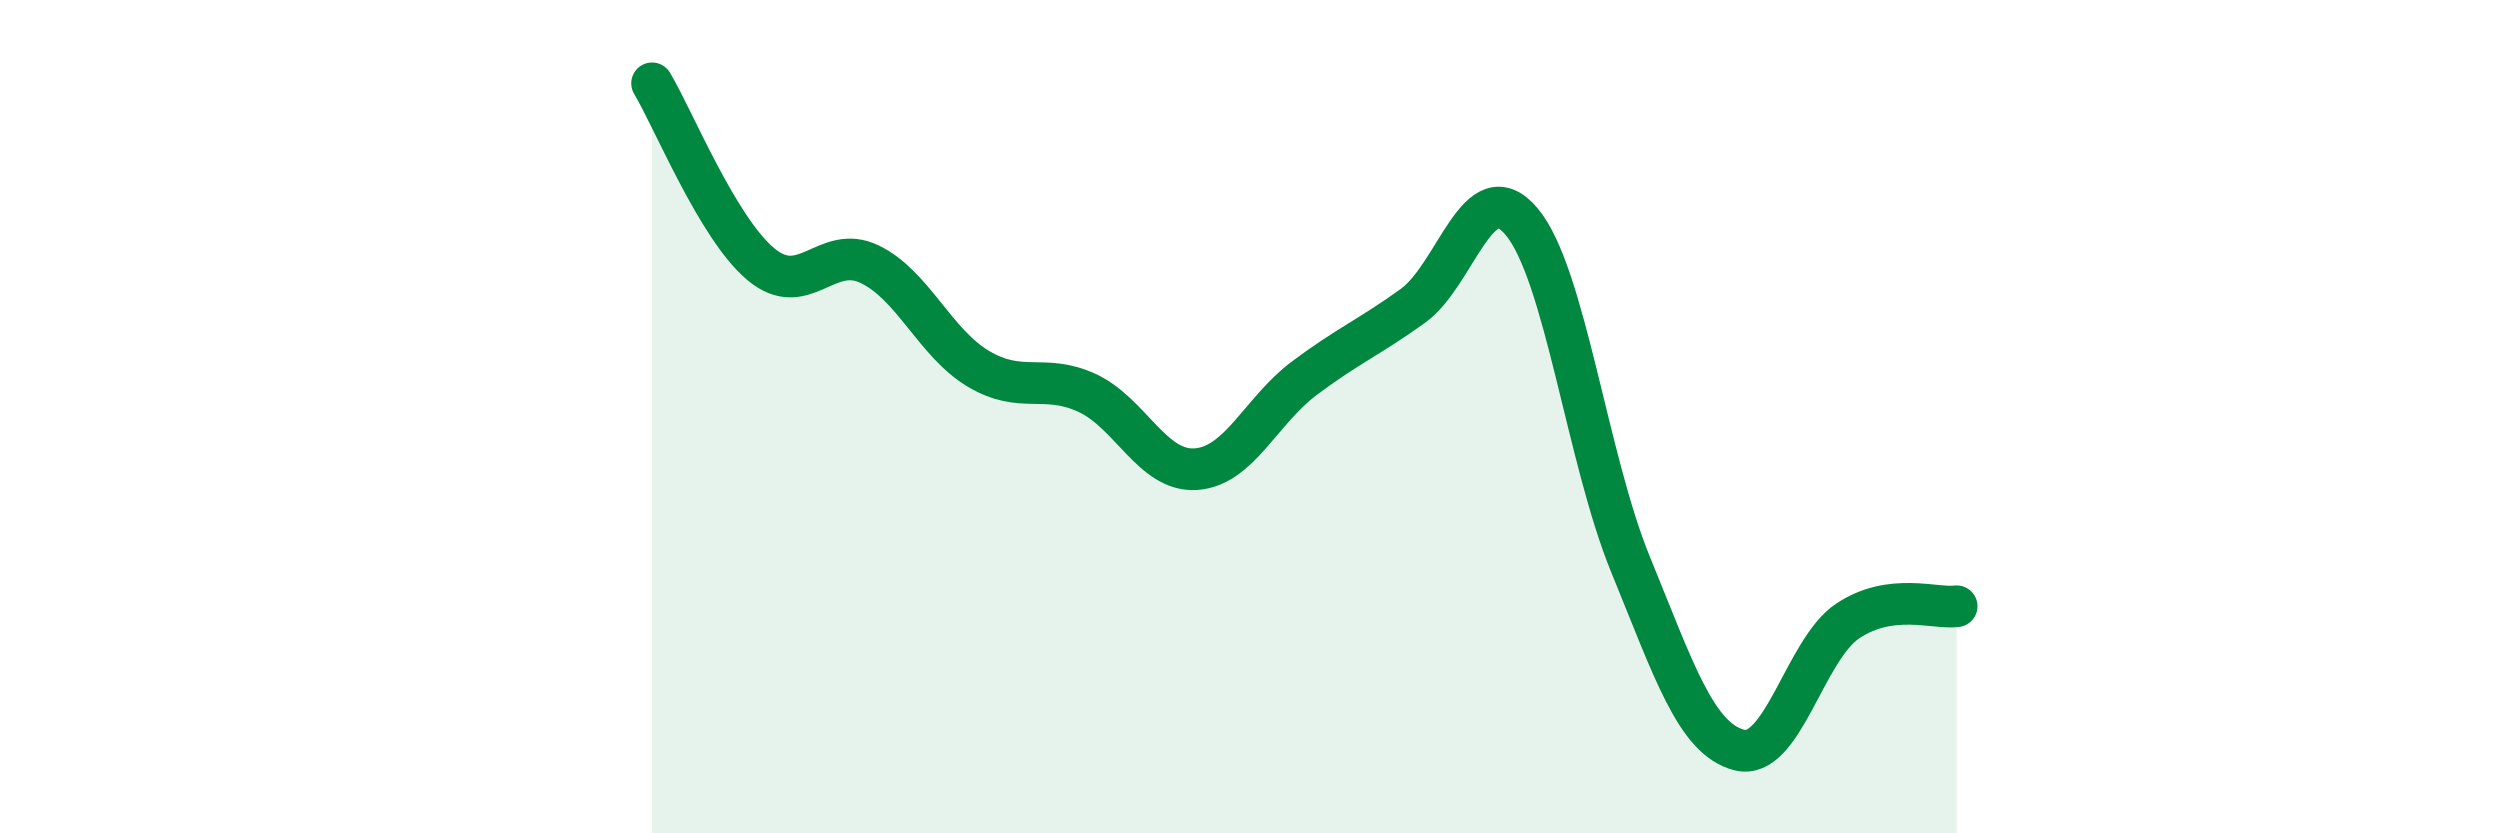
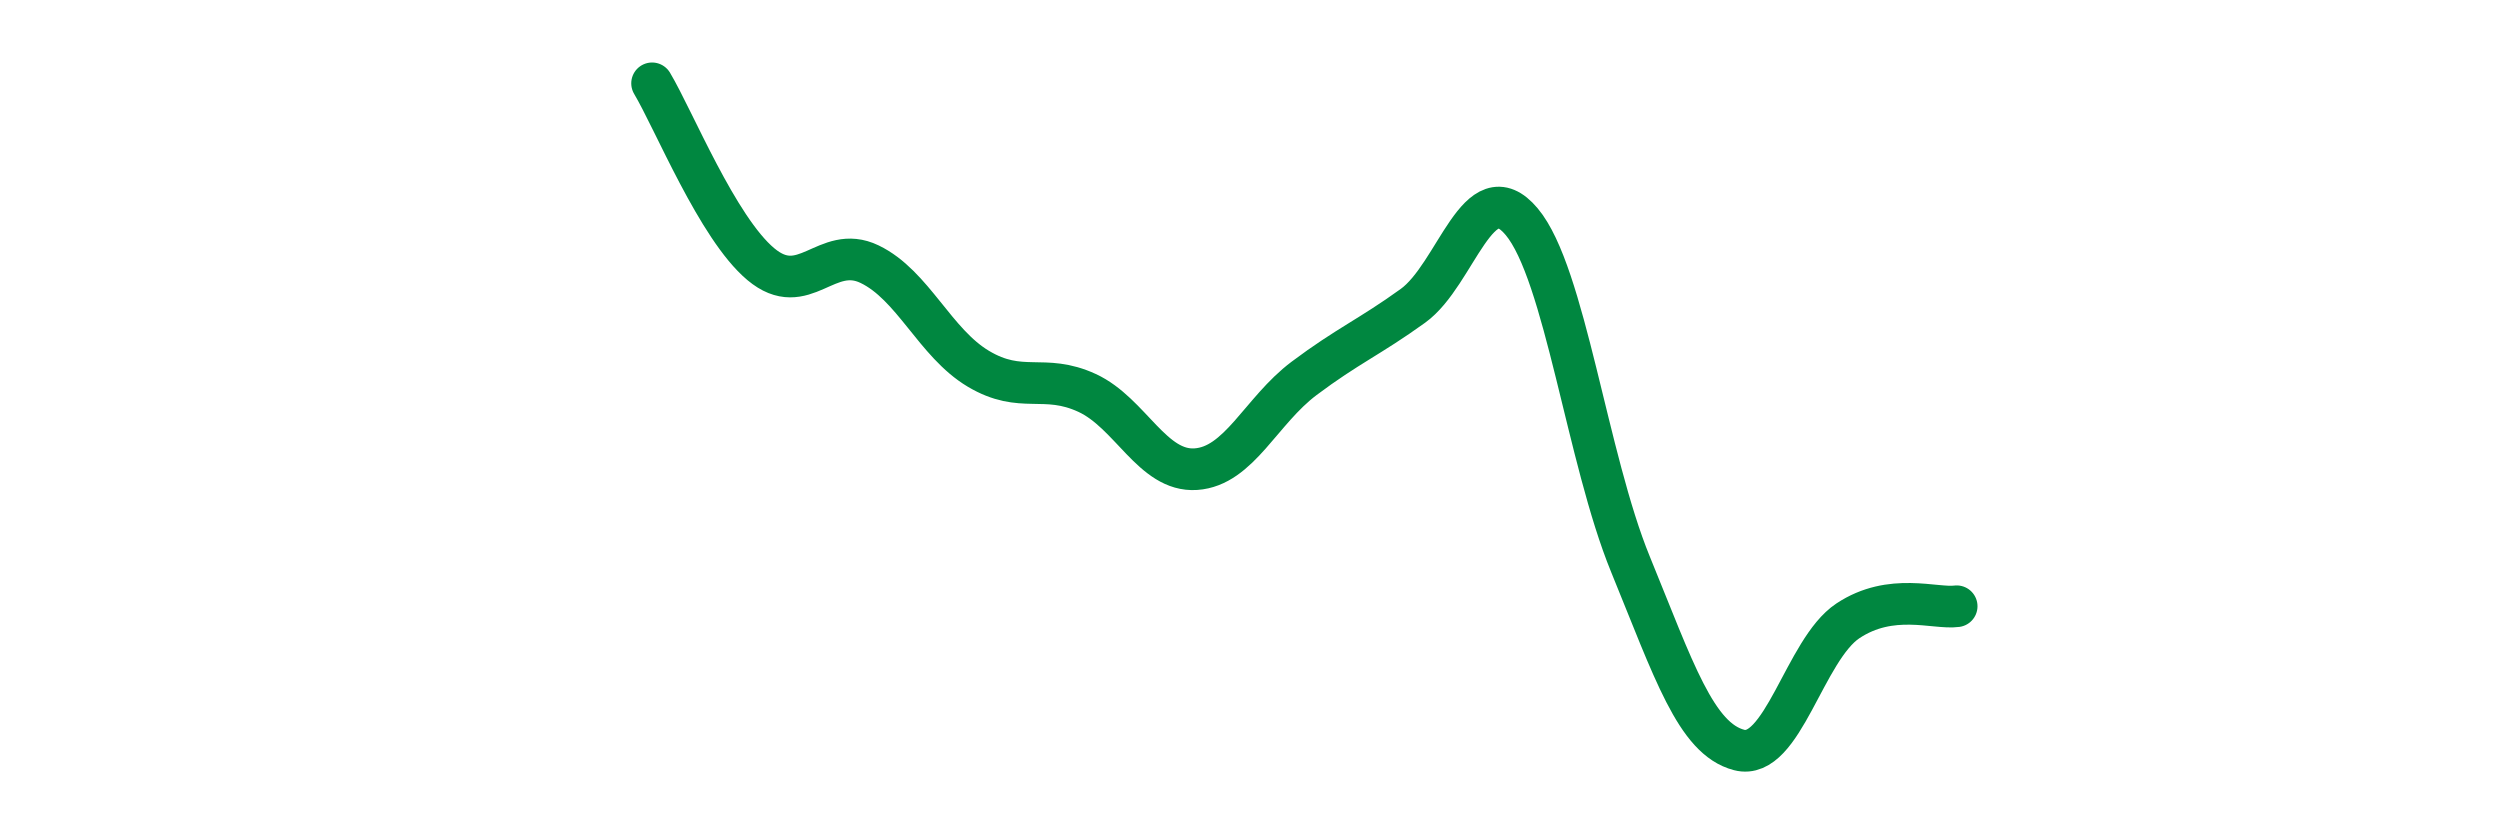
<svg xmlns="http://www.w3.org/2000/svg" width="60" height="20" viewBox="0 0 60 20">
-   <path d="M 15.65,2 C 16.17,2.87 17.22,5.47 18.26,6.34 C 19.3,7.21 19.83,5.84 20.87,6.34 C 21.91,6.84 22.44,8.23 23.48,8.85 C 24.52,9.47 25.05,8.95 26.09,9.43 C 27.13,9.91 27.66,11.33 28.7,11.26 C 29.74,11.19 30.26,9.86 31.3,9.08 C 32.34,8.3 32.87,8.09 33.91,7.34 C 34.95,6.59 35.48,4.08 36.52,5.32 C 37.56,6.56 38.09,11 39.13,13.54 C 40.17,16.08 40.7,17.73 41.74,18 C 42.78,18.27 43.31,15.59 44.35,14.9 C 45.39,14.21 46.44,14.62 46.96,14.55L46.96 20L15.65 20Z" fill="#008740" opacity="0.1" stroke-linecap="round" stroke-linejoin="round" />
  <path d="M 15.65,2 C 16.17,2.87 17.22,5.47 18.26,6.34 C 19.3,7.21 19.83,5.84 20.87,6.34 C 21.91,6.84 22.44,8.23 23.48,8.85 C 24.52,9.47 25.05,8.95 26.09,9.43 C 27.13,9.91 27.66,11.33 28.7,11.26 C 29.74,11.19 30.26,9.86 31.3,9.08 C 32.34,8.3 32.87,8.09 33.91,7.34 C 34.95,6.59 35.48,4.08 36.52,5.32 C 37.56,6.56 38.09,11 39.13,13.54 C 40.17,16.08 40.7,17.73 41.74,18 C 42.78,18.27 43.31,15.59 44.35,14.9 C 45.39,14.21 46.44,14.62 46.96,14.55" stroke="#008740" stroke-width="1" fill="none" stroke-linecap="round" stroke-linejoin="round" />
</svg>